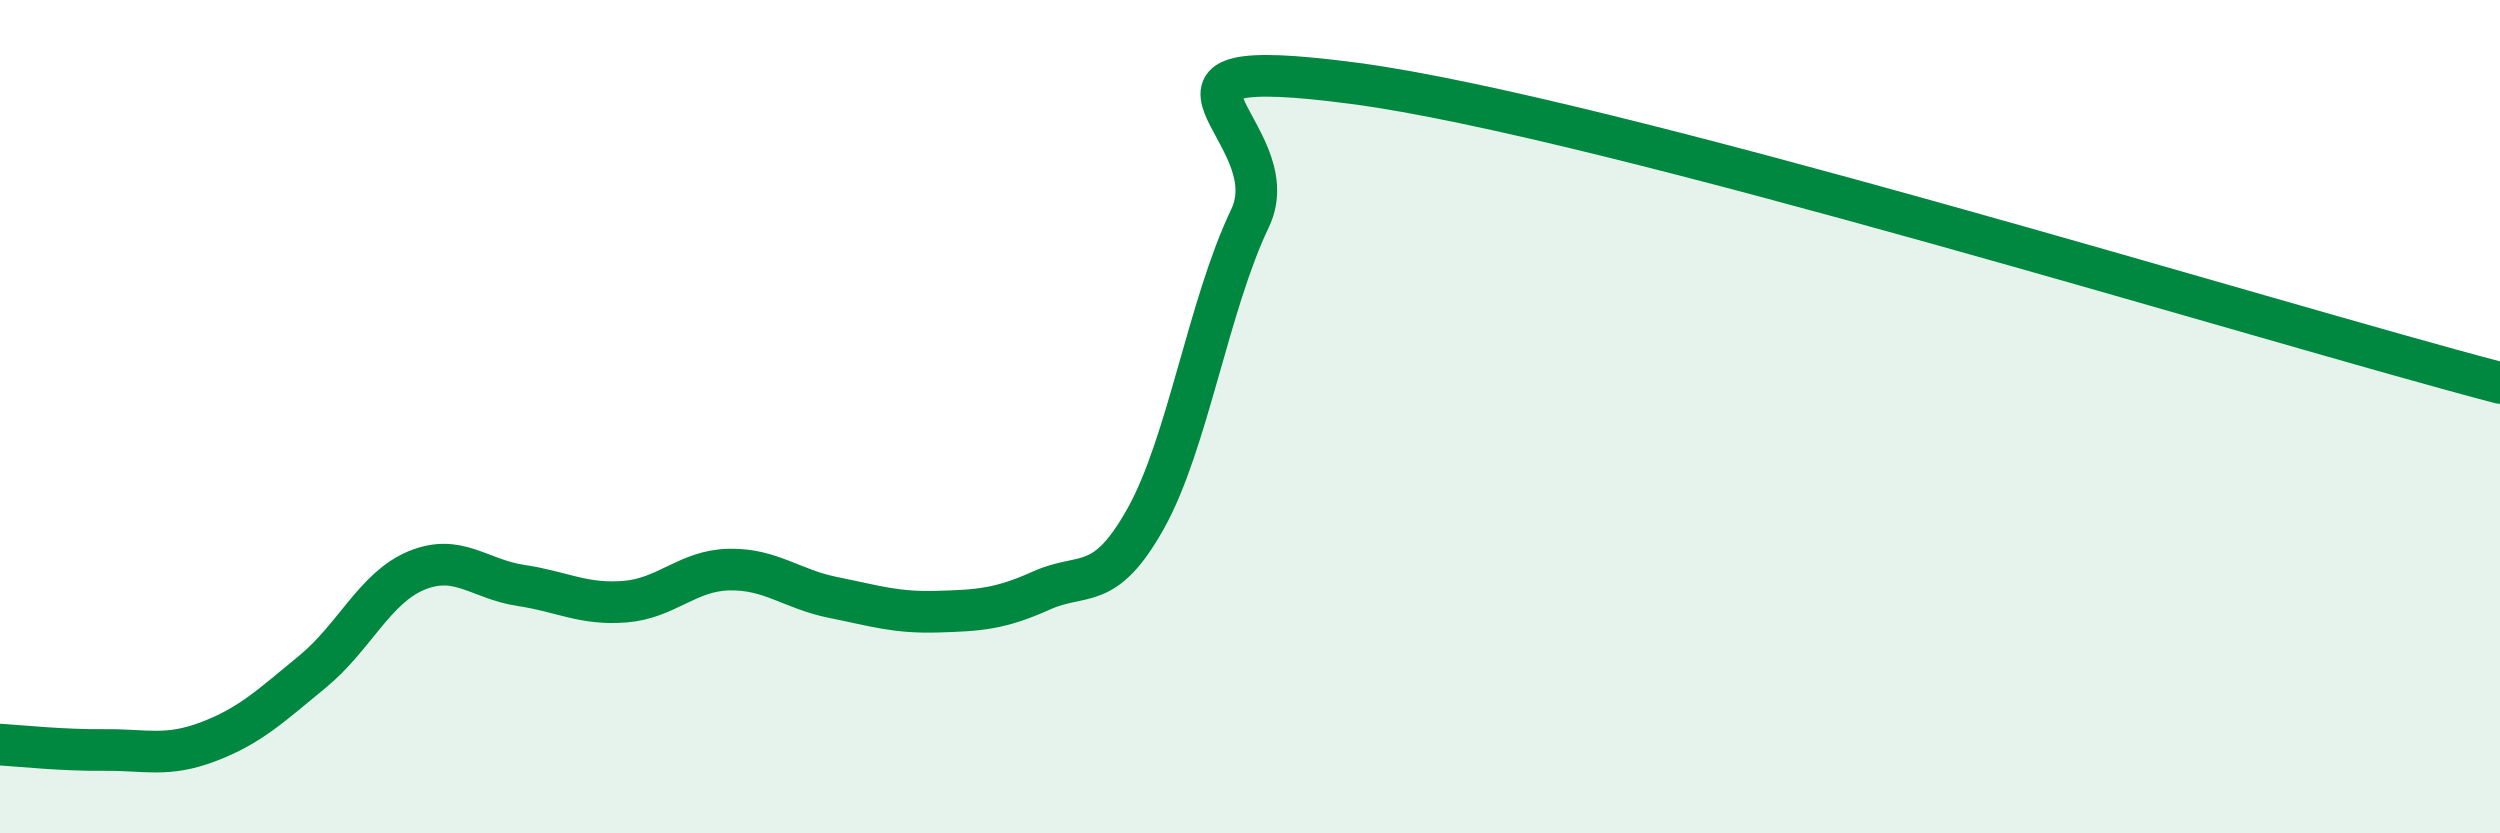
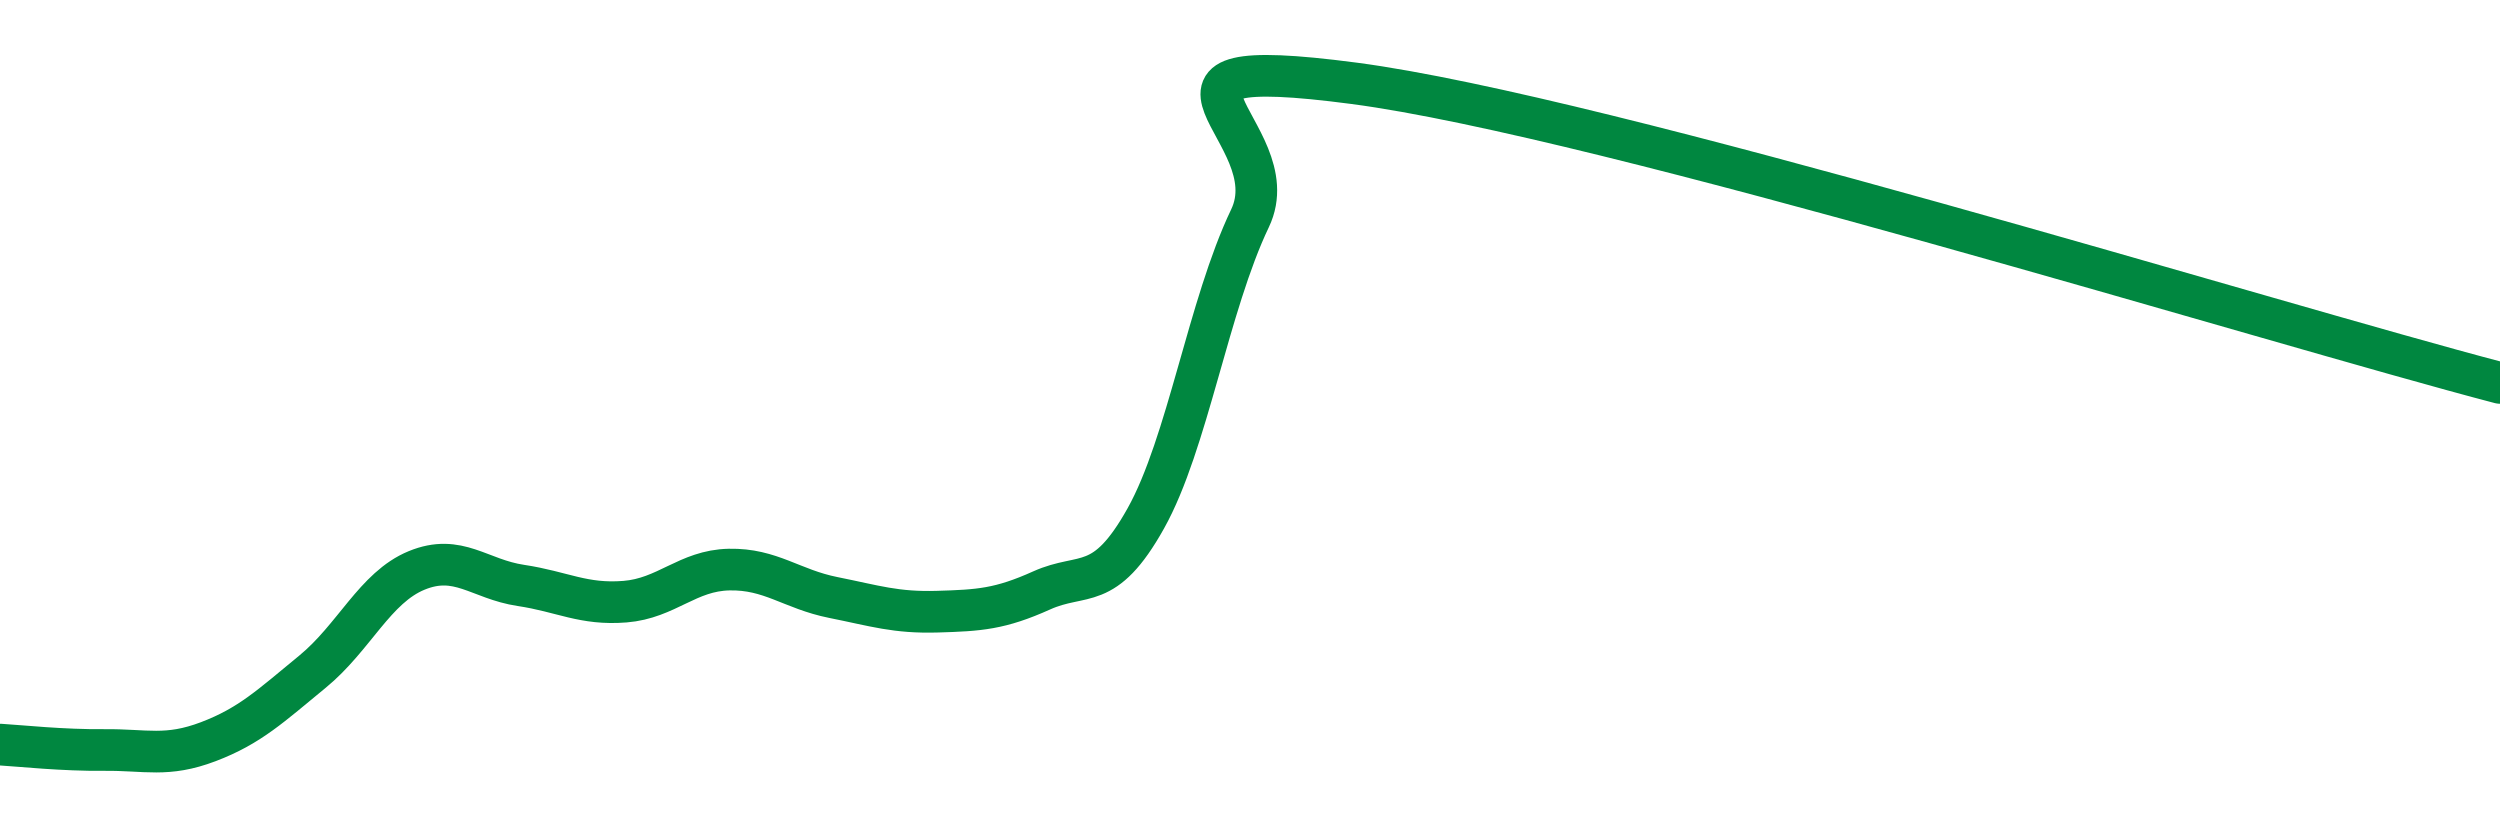
<svg xmlns="http://www.w3.org/2000/svg" width="60" height="20" viewBox="0 0 60 20">
-   <path d="M 0,17.87 C 0.5,17.9 1.5,18.01 2.5,18 C 3.5,17.99 4,18.18 5,17.8 C 6,17.42 6.5,16.94 7.5,16.12 C 8.5,15.3 9,14.1 10,13.69 C 11,13.28 11.5,13.9 12.5,14.05 C 13.5,14.2 14,14.52 15,14.44 C 16,14.36 16.5,13.69 17.5,13.67 C 18.5,13.65 19,14.14 20,14.34 C 21,14.54 21.5,14.71 22.5,14.68 C 23.5,14.65 24,14.62 25,14.17 C 26,13.72 26.5,14.23 27.5,12.44 C 28.5,10.65 29,7.33 30,5.24 C 31,3.15 26.5,1.21 32.5,2 C 38.5,2.79 54.5,7.75 60,9.19L60 20L0 20Z" fill="#008740" opacity="0.1" stroke-linecap="round" stroke-linejoin="round" />
  <path d="M 0,17.87 C 0.5,17.9 1.5,18.01 2.5,18 C 3.5,17.99 4,18.18 5,17.8 C 6,17.42 6.5,16.94 7.5,16.12 C 8.5,15.3 9,14.1 10,13.69 C 11,13.28 11.5,13.9 12.5,14.05 C 13.5,14.2 14,14.52 15,14.44 C 16,14.36 16.5,13.69 17.5,13.67 C 18.5,13.65 19,14.14 20,14.34 C 21,14.54 21.5,14.71 22.5,14.68 C 23.5,14.65 24,14.62 25,14.17 C 26,13.72 26.5,14.23 27.5,12.44 C 28.5,10.65 29,7.33 30,5.24 C 31,3.15 26.5,1.21 32.5,2 C 38.5,2.79 54.5,7.75 60,9.19" stroke="#008740" stroke-width="1" fill="none" stroke-linecap="round" stroke-linejoin="round" />
</svg>